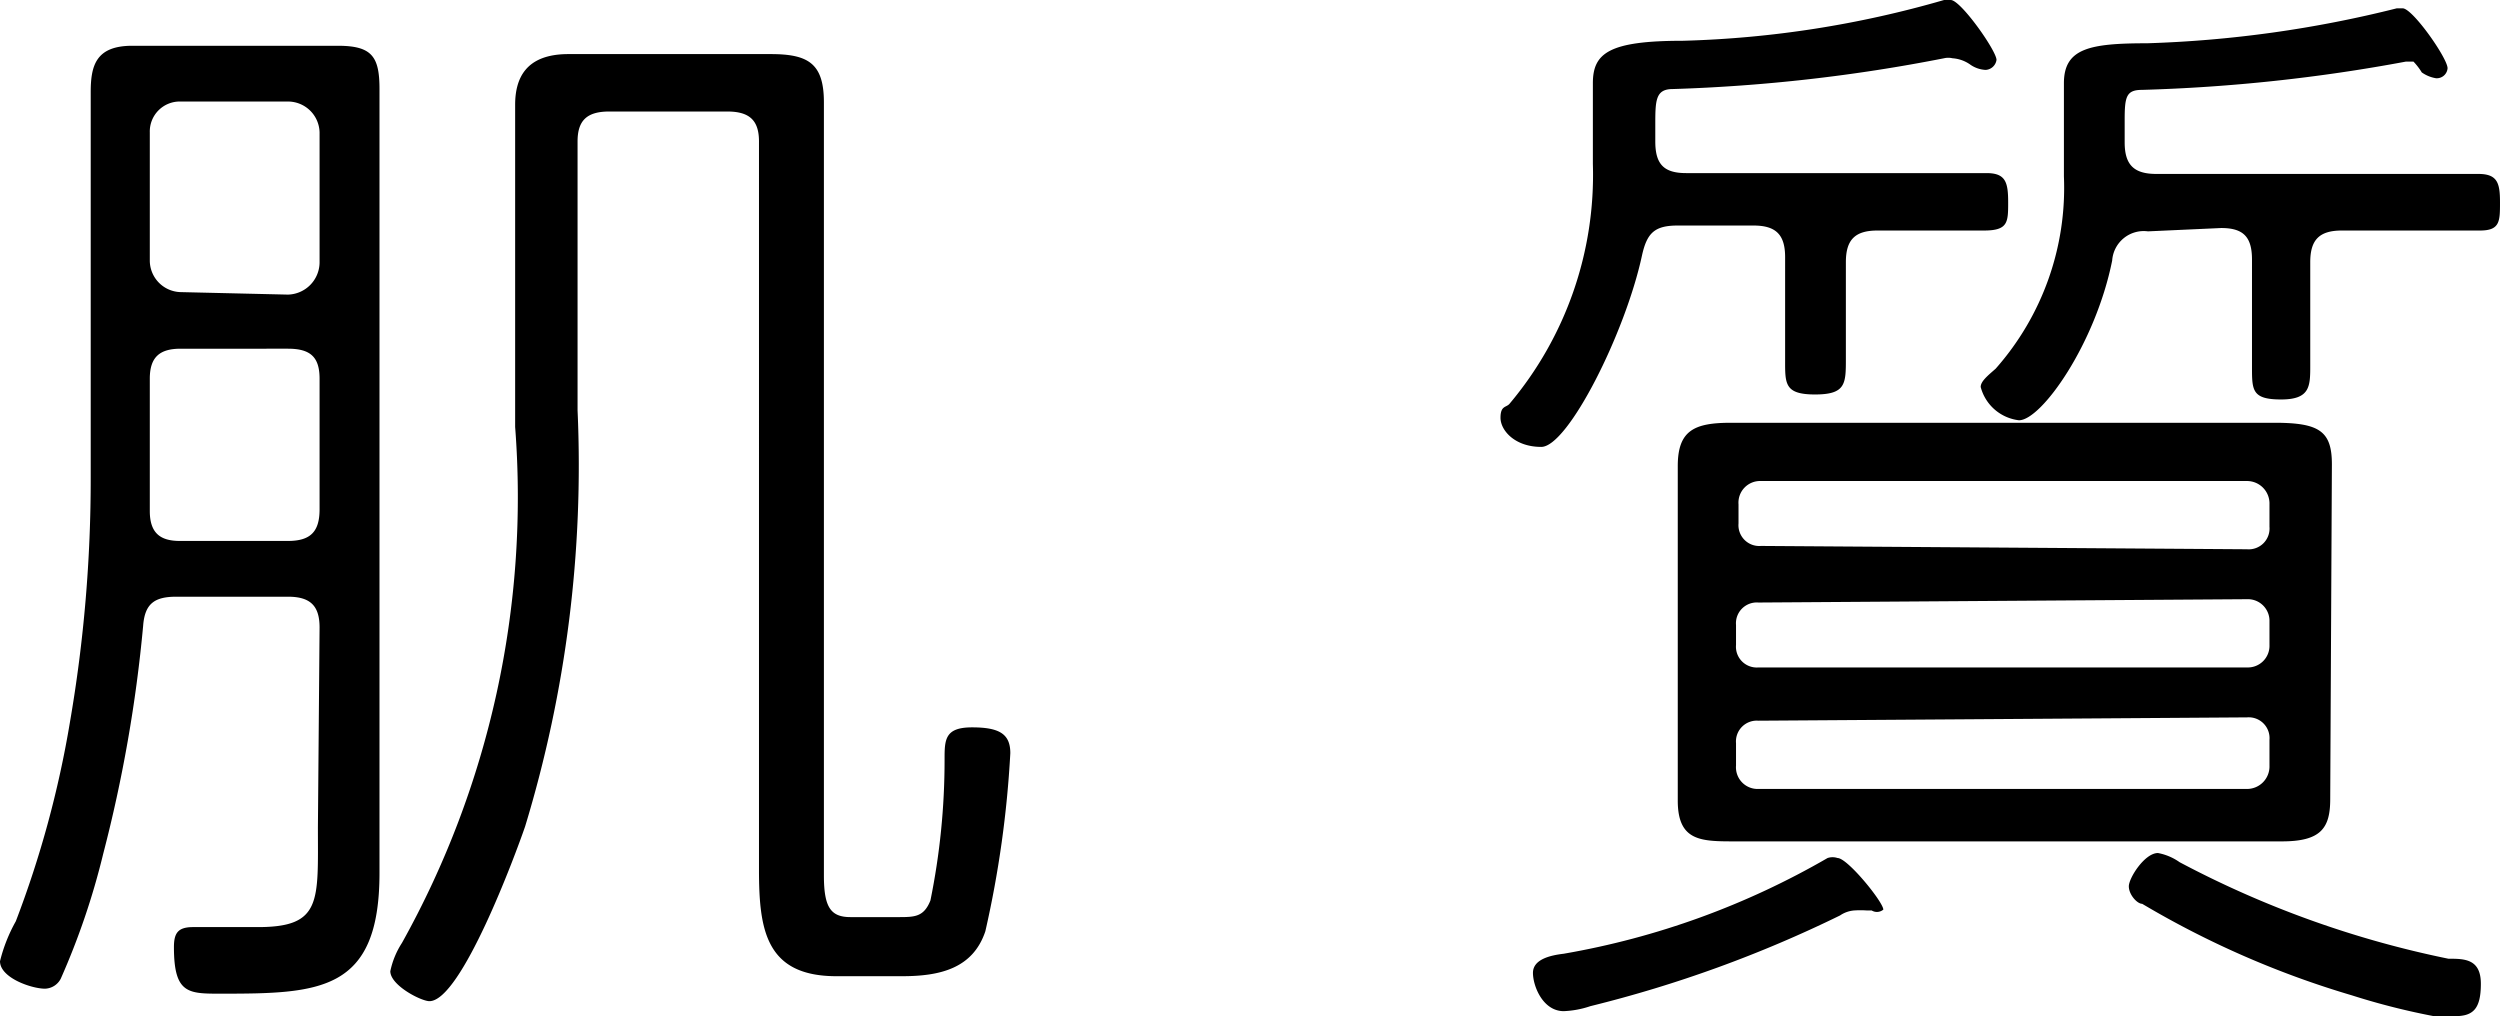
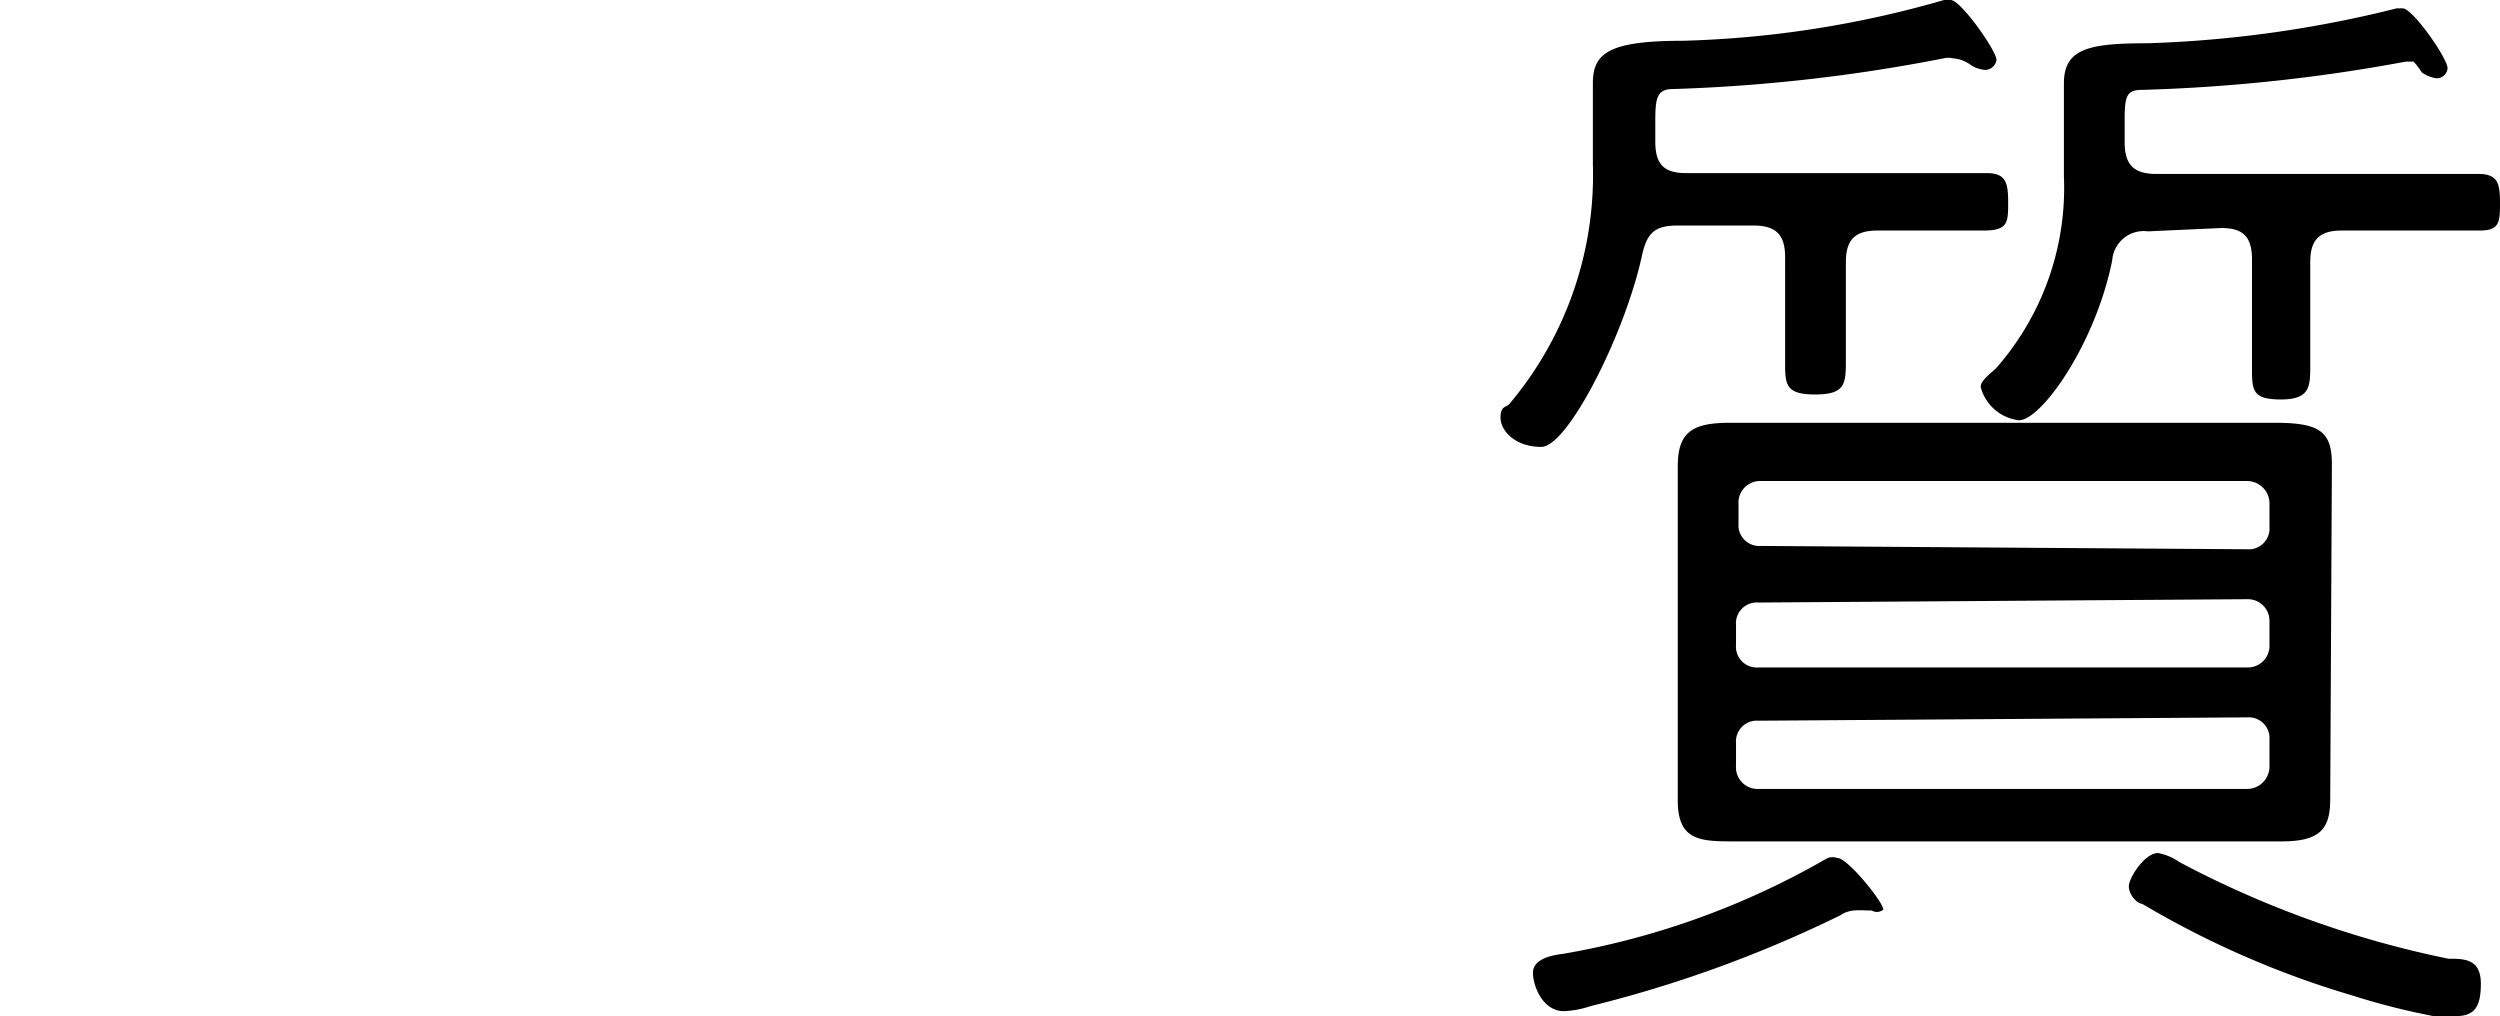
<svg xmlns="http://www.w3.org/2000/svg" viewBox="0 0 30.04 12.21">
  <g id="レイヤー_2" data-name="レイヤー 2">
    <g id="_3_枠pc1_肌質" data-name="3_枠pc1_肌質">
-       <path d="M3.84,7.54c0-.26-.11-.37-.38-.37H2.12c-.26,0-.38.08-.4.35a17.09,17.09,0,0,1-.48,2.74,8.82,8.82,0,0,1-.51,1.5.22.22,0,0,1-.19.12c-.16,0-.54-.13-.54-.33a1.92,1.92,0,0,1,.19-.48A12.37,12.37,0,0,0,.84,8.68a17.19,17.19,0,0,0,.25-2.95V2.11c0-.34,0-.68,0-1s.06-.56.5-.56H4.06c.41,0,.5.13.5.52s0,.71,0,1.06V9.49c0,.34,0,.68,0,1,0,1.43-.72,1.45-1.91,1.45-.39,0-.56,0-.56-.56,0-.17.05-.24.23-.24s.51,0,.78,0c.77,0,.72-.31.72-1.2Zm-.38-4a.39.39,0,0,0,.38-.38V1.59a.38.38,0,0,0-.38-.37H2.17a.36.36,0,0,0-.37.37V3.13a.38.38,0,0,0,.37.38ZM1.8,6.14c0,.26.12.36.36.36h1.3c.27,0,.38-.11.38-.38V4.55c0-.26-.11-.36-.38-.36H2.17c-.25,0-.37.1-.37.36Zm5.52-4.8c-.27,0-.38.11-.38.36V4.93a14.9,14.9,0,0,1-.63,5c-.12.35-.77,2.1-1.15,2.1-.1,0-.47-.19-.47-.36a1,1,0,0,1,.14-.34,11,11,0,0,0,1.36-6.2V2.26c0-.36,0-.69,0-1s.12-.61.64-.61H9.26c.45,0,.64.11.64.58s0,.71,0,1.07v8.22c0,.38.08.5.32.5h.57c.2,0,.31,0,.39-.2a8.42,8.42,0,0,0,.17-1.69c0-.24,0-.39.33-.39s.46.08.46.31a12.68,12.68,0,0,1-.3,2.14c-.15.45-.55.54-1,.54h-.79c-.85,0-.93-.56-.93-1.28,0-.39,0-.78,0-1.17V1.7c0-.25-.11-.36-.38-.36Z" />
      <path d="M22.18,3.43c0,.3,0,.58,0,.88s0,.43-.37.43-.36-.13-.36-.42,0-.59,0-.89V3.09c0-.27-.11-.38-.38-.38h-.91c-.28,0-.37.09-.43.36-.2.93-.89,2.3-1.21,2.3s-.49-.2-.49-.35.07-.12.11-.17a4.27,4.27,0,0,0,1-2.88V1c0-.36.19-.51,1.08-.51A12.45,12.45,0,0,0,23.36,0h.08c.12,0,.55.61.55.72a.14.14,0,0,1-.13.12.35.35,0,0,1-.18-.06A.42.42,0,0,0,23.46.7a.22.22,0,0,0-.1,0,20.08,20.08,0,0,1-3.26.37c-.21,0-.21.14-.21.44V1.7c0,.27.1.38.37.38h2.07l1.54,0c.23,0,.26.11.26.35s0,.34-.29.34-.85,0-1.28,0c-.27,0-.38.11-.38.38Zm.31,7.51-.06,0a1.13,1.13,0,0,0-.15,0,.35.35,0,0,0-.17.06,14.94,14.94,0,0,1-3,1.09,1.13,1.13,0,0,1-.32.06c-.25,0-.37-.3-.37-.46s.2-.21.37-.23a9.58,9.58,0,0,0,3.17-1.15.19.19,0,0,1,.12,0c.12,0,.55.53.55.62A.12.12,0,0,1,22.49,10.94ZM28,9.6c0,.35-.11.51-.58.51H20.85c-.41,0-.69,0-.69-.49,0-.18,0-.36,0-.52v-3c0-.16,0-.33,0-.5,0-.43.2-.52.64-.52l.95,0h4.69l.89,0c.54,0,.69.1.69.5Zm-1-3a.25.25,0,0,0,.27-.27V6.06A.27.27,0,0,0,27,5.78H21.16a.26.26,0,0,0-.27.28v.23a.25.25,0,0,0,.27.27Zm-5.87.64a.25.25,0,0,0-.27.27v.24a.25.25,0,0,0,.27.27H27a.26.26,0,0,0,.27-.27V7.47A.26.26,0,0,0,27,7.2Zm0,1.42a.25.25,0,0,0-.27.27v.27a.26.26,0,0,0,.27.28H27a.27.27,0,0,0,.27-.28V8.89A.25.25,0,0,0,27,8.62Zm4.68-5.88a.38.38,0,0,0-.43.35c-.2,1-.85,1.92-1.12,1.92a.54.54,0,0,1-.46-.4c0-.07.09-.14.18-.22a3.28,3.28,0,0,0,.82-2.31V1c0-.42.31-.48,1-.48a14.06,14.06,0,0,0,3-.42l.07,0c.12,0,.54.6.54.72a.13.13,0,0,1-.14.12.41.41,0,0,1-.17-.07A.76.76,0,0,0,29,.74l-.09,0a20.4,20.4,0,0,1-3.17.34c-.19,0-.21.08-.21.36v.27c0,.27.11.38.38.38H28.3c.5,0,1,0,1.48,0,.23,0,.26.11.26.34s0,.34-.24.34l-1.5,0h-.16c-.27,0-.38.11-.38.38v.47c0,.26,0,.52,0,.77s0,.41-.35.41-.35-.11-.35-.39,0-.52,0-.79V3.12c0-.27-.1-.38-.37-.38Zm3.66,9.47a8.45,8.45,0,0,1-1.21-.29,11.07,11.07,0,0,1-2.52-1.1c-.06,0-.16-.11-.16-.21s.19-.4.35-.4a.66.66,0,0,1,.26.11,12,12,0,0,0,3.23,1.16c.19,0,.39,0,.39.3S29.72,12.21,29.5,12.21Z" />
    </g>
  </g>
</svg>